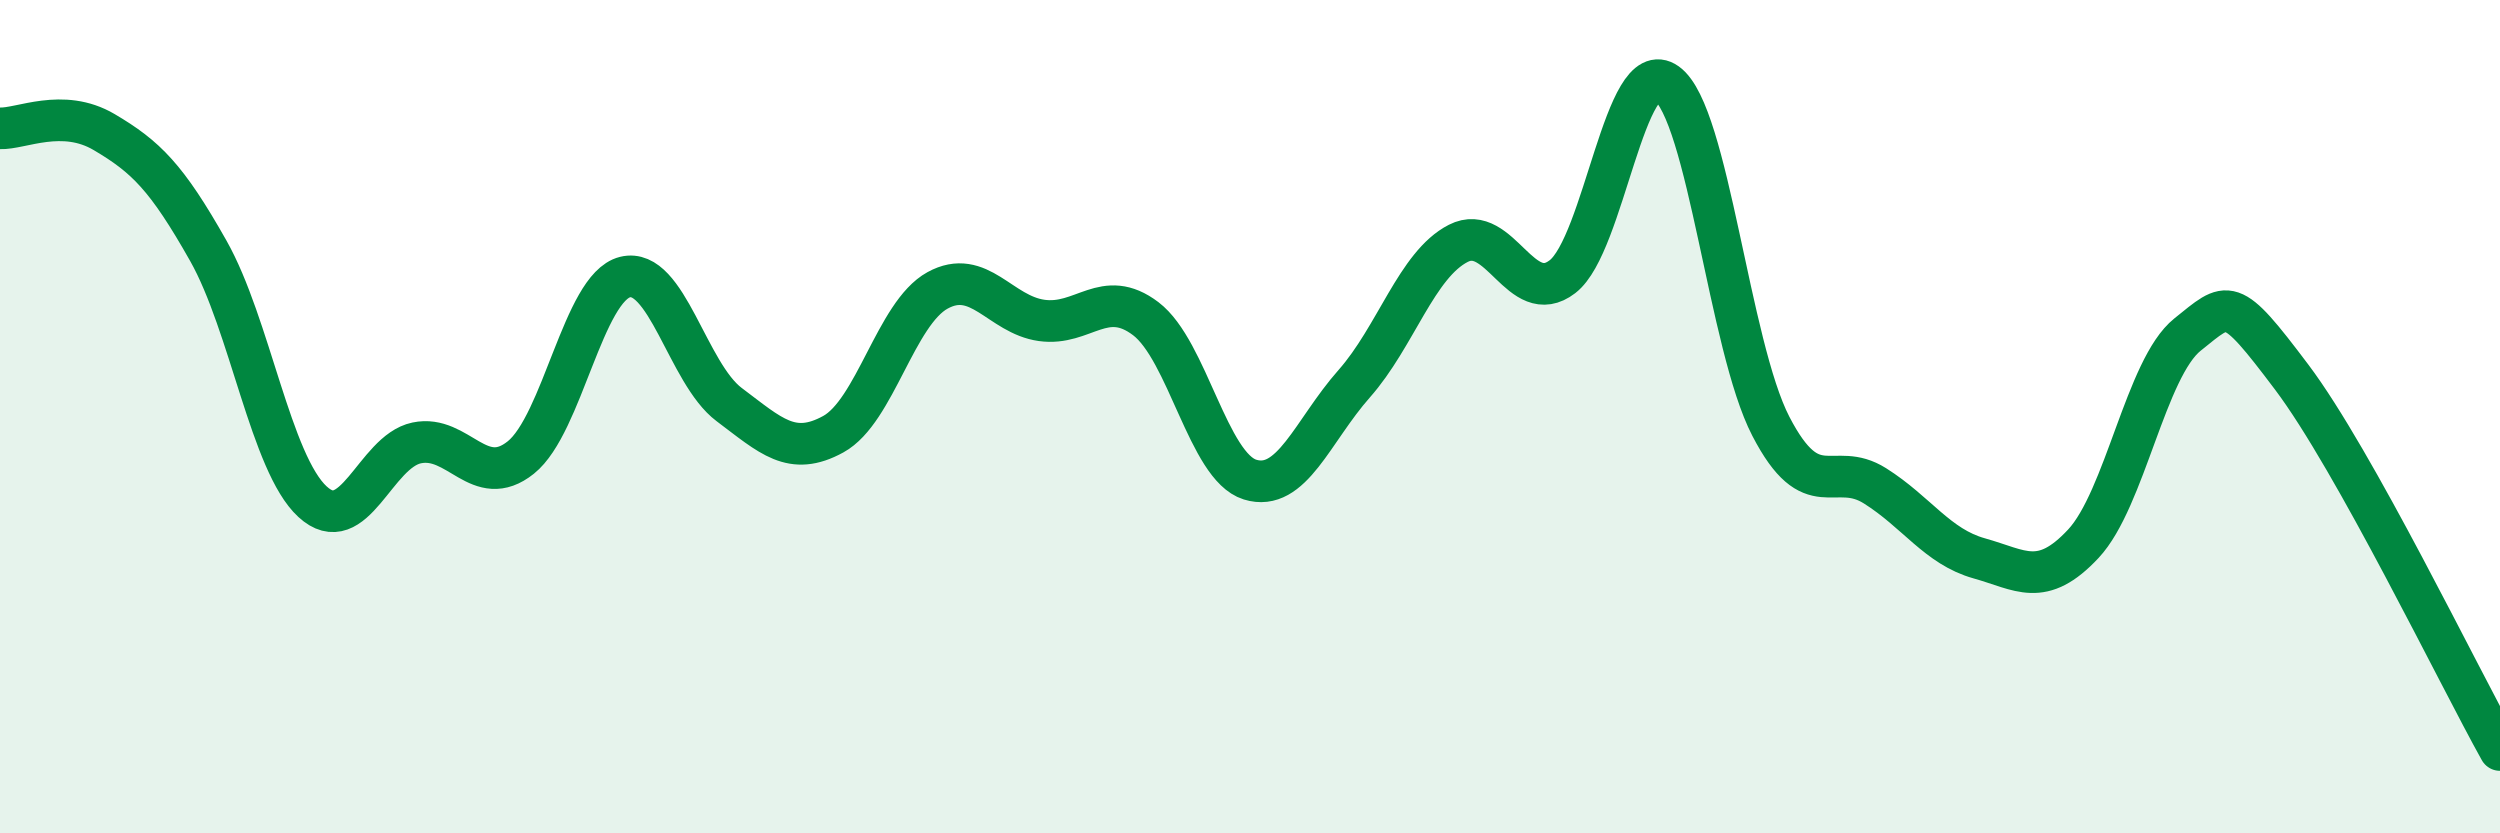
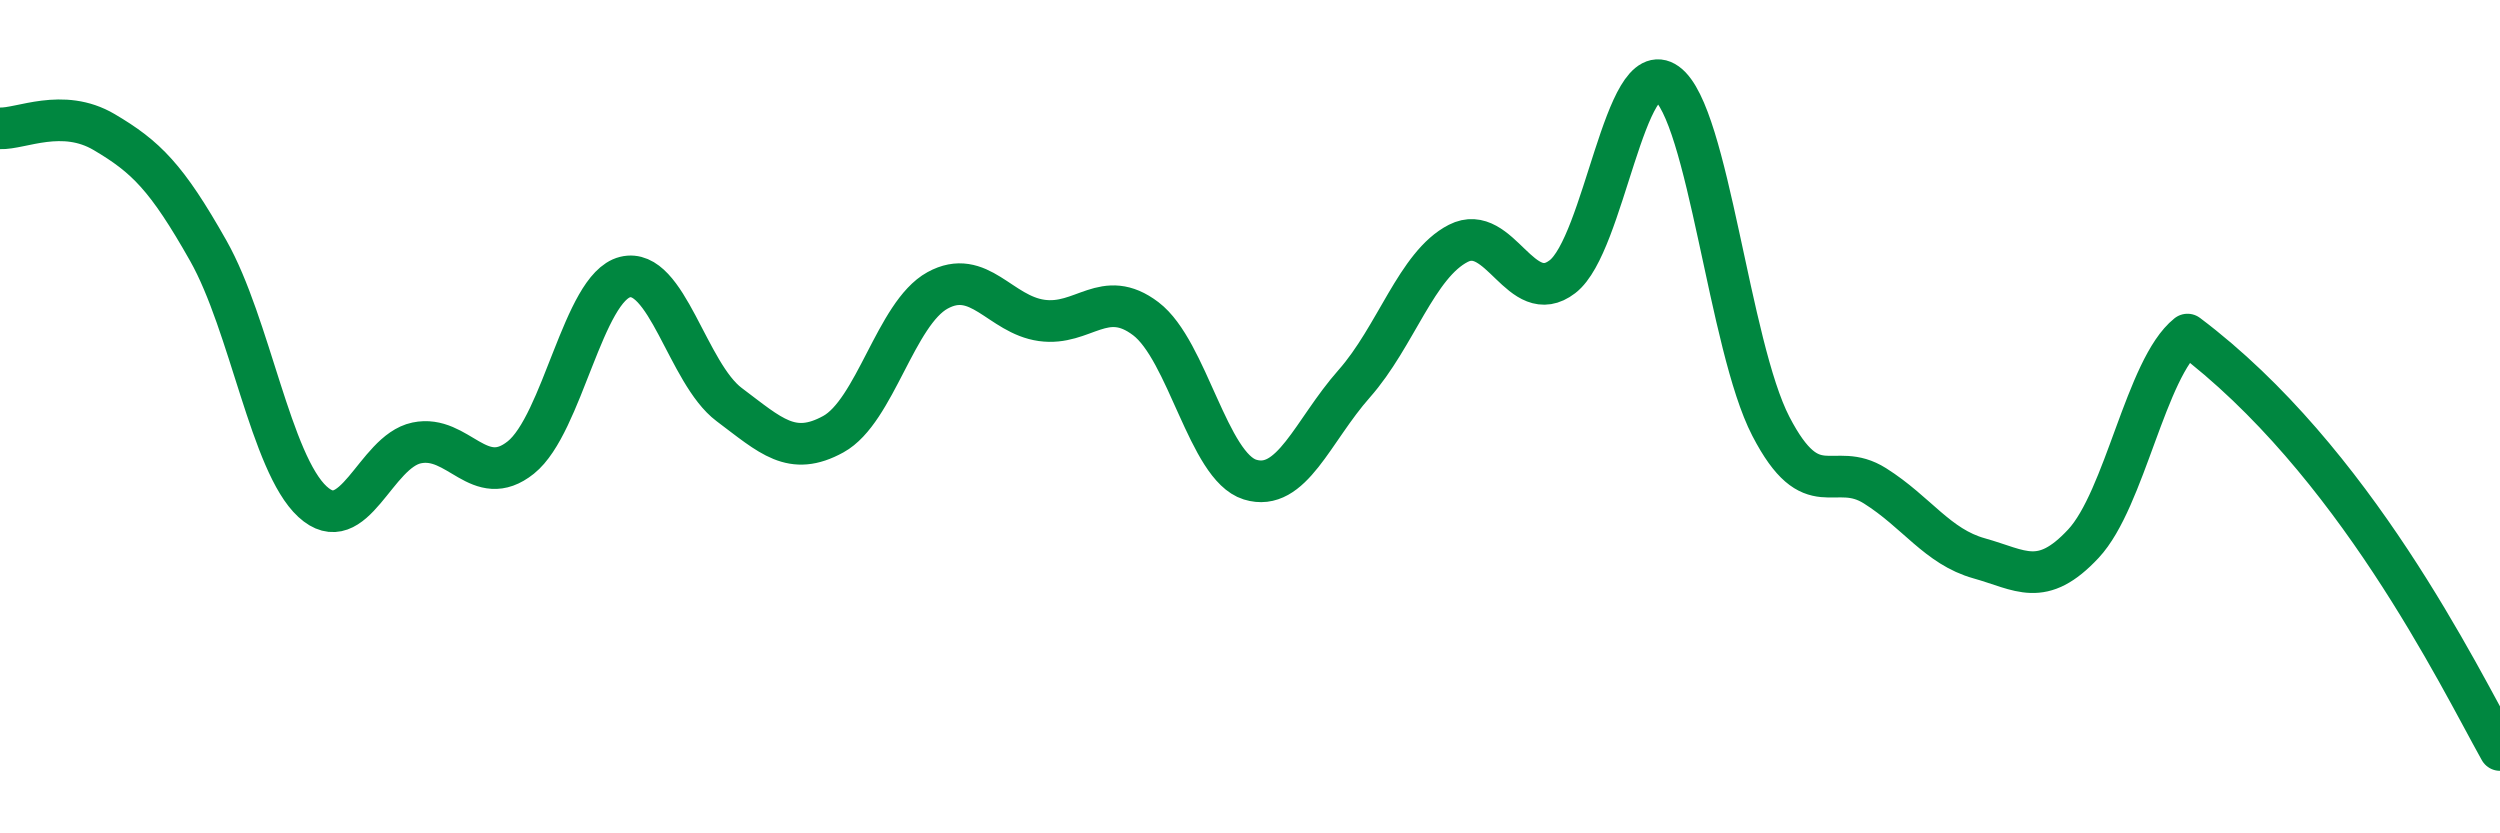
<svg xmlns="http://www.w3.org/2000/svg" width="60" height="20" viewBox="0 0 60 20">
-   <path d="M 0,3.08 C 0.5,3.1 1.5,2.58 2.5,3.17 C 3.5,3.76 4,4.25 5,6.02 C 6,7.79 6.5,11.12 7.5,12.04 C 8.5,12.96 9,10.84 10,10.63 C 11,10.42 11.5,11.78 12.5,10.98 C 13.5,10.18 14,6.9 15,6.65 C 16,6.4 16.5,8.96 17.5,9.71 C 18.5,10.46 19,10.97 20,10.42 C 21,9.87 21.5,7.52 22.5,6.97 C 23.5,6.42 24,7.55 25,7.69 C 26,7.83 26.5,6.89 27.5,7.65 C 28.5,8.41 29,11.2 30,11.51 C 31,11.82 31.5,10.34 32.5,9.21 C 33.5,8.08 34,6.35 35,5.84 C 36,5.33 36.5,7.41 37.5,6.64 C 38.5,5.87 39,1.28 40,2 C 41,2.72 41.5,8.3 42.5,10.23 C 43.5,12.16 44,11.03 45,11.66 C 46,12.29 46.5,13.12 47.5,13.4 C 48.5,13.68 49,14.12 50,13.05 C 51,11.98 51.5,8.83 52.5,8.03 C 53.5,7.23 53.5,7.06 55,9.05 C 56.5,11.04 59,16.21 60,18L60 20L0 20Z" fill="#008740" opacity="0.1" stroke-linecap="round" stroke-linejoin="round" />
-   <path d="M 0,3.08 C 0.5,3.1 1.5,2.58 2.5,3.17 C 3.5,3.76 4,4.25 5,6.02 C 6,7.79 6.5,11.12 7.5,12.04 C 8.5,12.96 9,10.84 10,10.63 C 11,10.42 11.5,11.78 12.5,10.98 C 13.5,10.18 14,6.9 15,6.65 C 16,6.4 16.5,8.96 17.5,9.71 C 18.5,10.46 19,10.97 20,10.42 C 21,9.87 21.5,7.52 22.5,6.97 C 23.5,6.42 24,7.55 25,7.69 C 26,7.83 26.5,6.89 27.5,7.65 C 28.5,8.41 29,11.2 30,11.51 C 31,11.82 31.5,10.34 32.5,9.21 C 33.5,8.08 34,6.35 35,5.84 C 36,5.33 36.5,7.41 37.5,6.64 C 38.5,5.87 39,1.28 40,2 C 41,2.72 41.5,8.3 42.5,10.23 C 43.5,12.16 44,11.03 45,11.66 C 46,12.29 46.5,13.12 47.5,13.4 C 48.5,13.68 49,14.12 50,13.05 C 51,11.98 51.5,8.83 52.5,8.03 C 53.5,7.23 53.5,7.06 55,9.05 C 56.5,11.04 59,16.21 60,18" stroke="#008740" stroke-width="1" fill="none" stroke-linecap="round" stroke-linejoin="round" />
+   <path d="M 0,3.08 C 0.5,3.1 1.5,2.58 2.5,3.17 C 3.5,3.76 4,4.25 5,6.02 C 6,7.79 6.5,11.12 7.5,12.04 C 8.5,12.96 9,10.84 10,10.63 C 11,10.42 11.5,11.78 12.5,10.98 C 13.5,10.18 14,6.9 15,6.65 C 16,6.4 16.5,8.96 17.5,9.71 C 18.5,10.46 19,10.97 20,10.42 C 21,9.87 21.5,7.52 22.5,6.97 C 23.5,6.42 24,7.55 25,7.69 C 26,7.83 26.5,6.89 27.5,7.65 C 28.5,8.41 29,11.2 30,11.51 C 31,11.82 31.5,10.34 32.5,9.21 C 33.5,8.08 34,6.35 35,5.84 C 36,5.33 36.5,7.41 37.5,6.64 C 38.5,5.87 39,1.28 40,2 C 41,2.72 41.5,8.3 42.5,10.23 C 43.5,12.16 44,11.03 45,11.66 C 46,12.29 46.5,13.12 47.5,13.4 C 48.5,13.68 49,14.12 50,13.05 C 51,11.98 51.5,8.83 52.5,8.03 C 56.5,11.04 59,16.21 60,18" stroke="#008740" stroke-width="1" fill="none" stroke-linecap="round" stroke-linejoin="round" />
</svg>